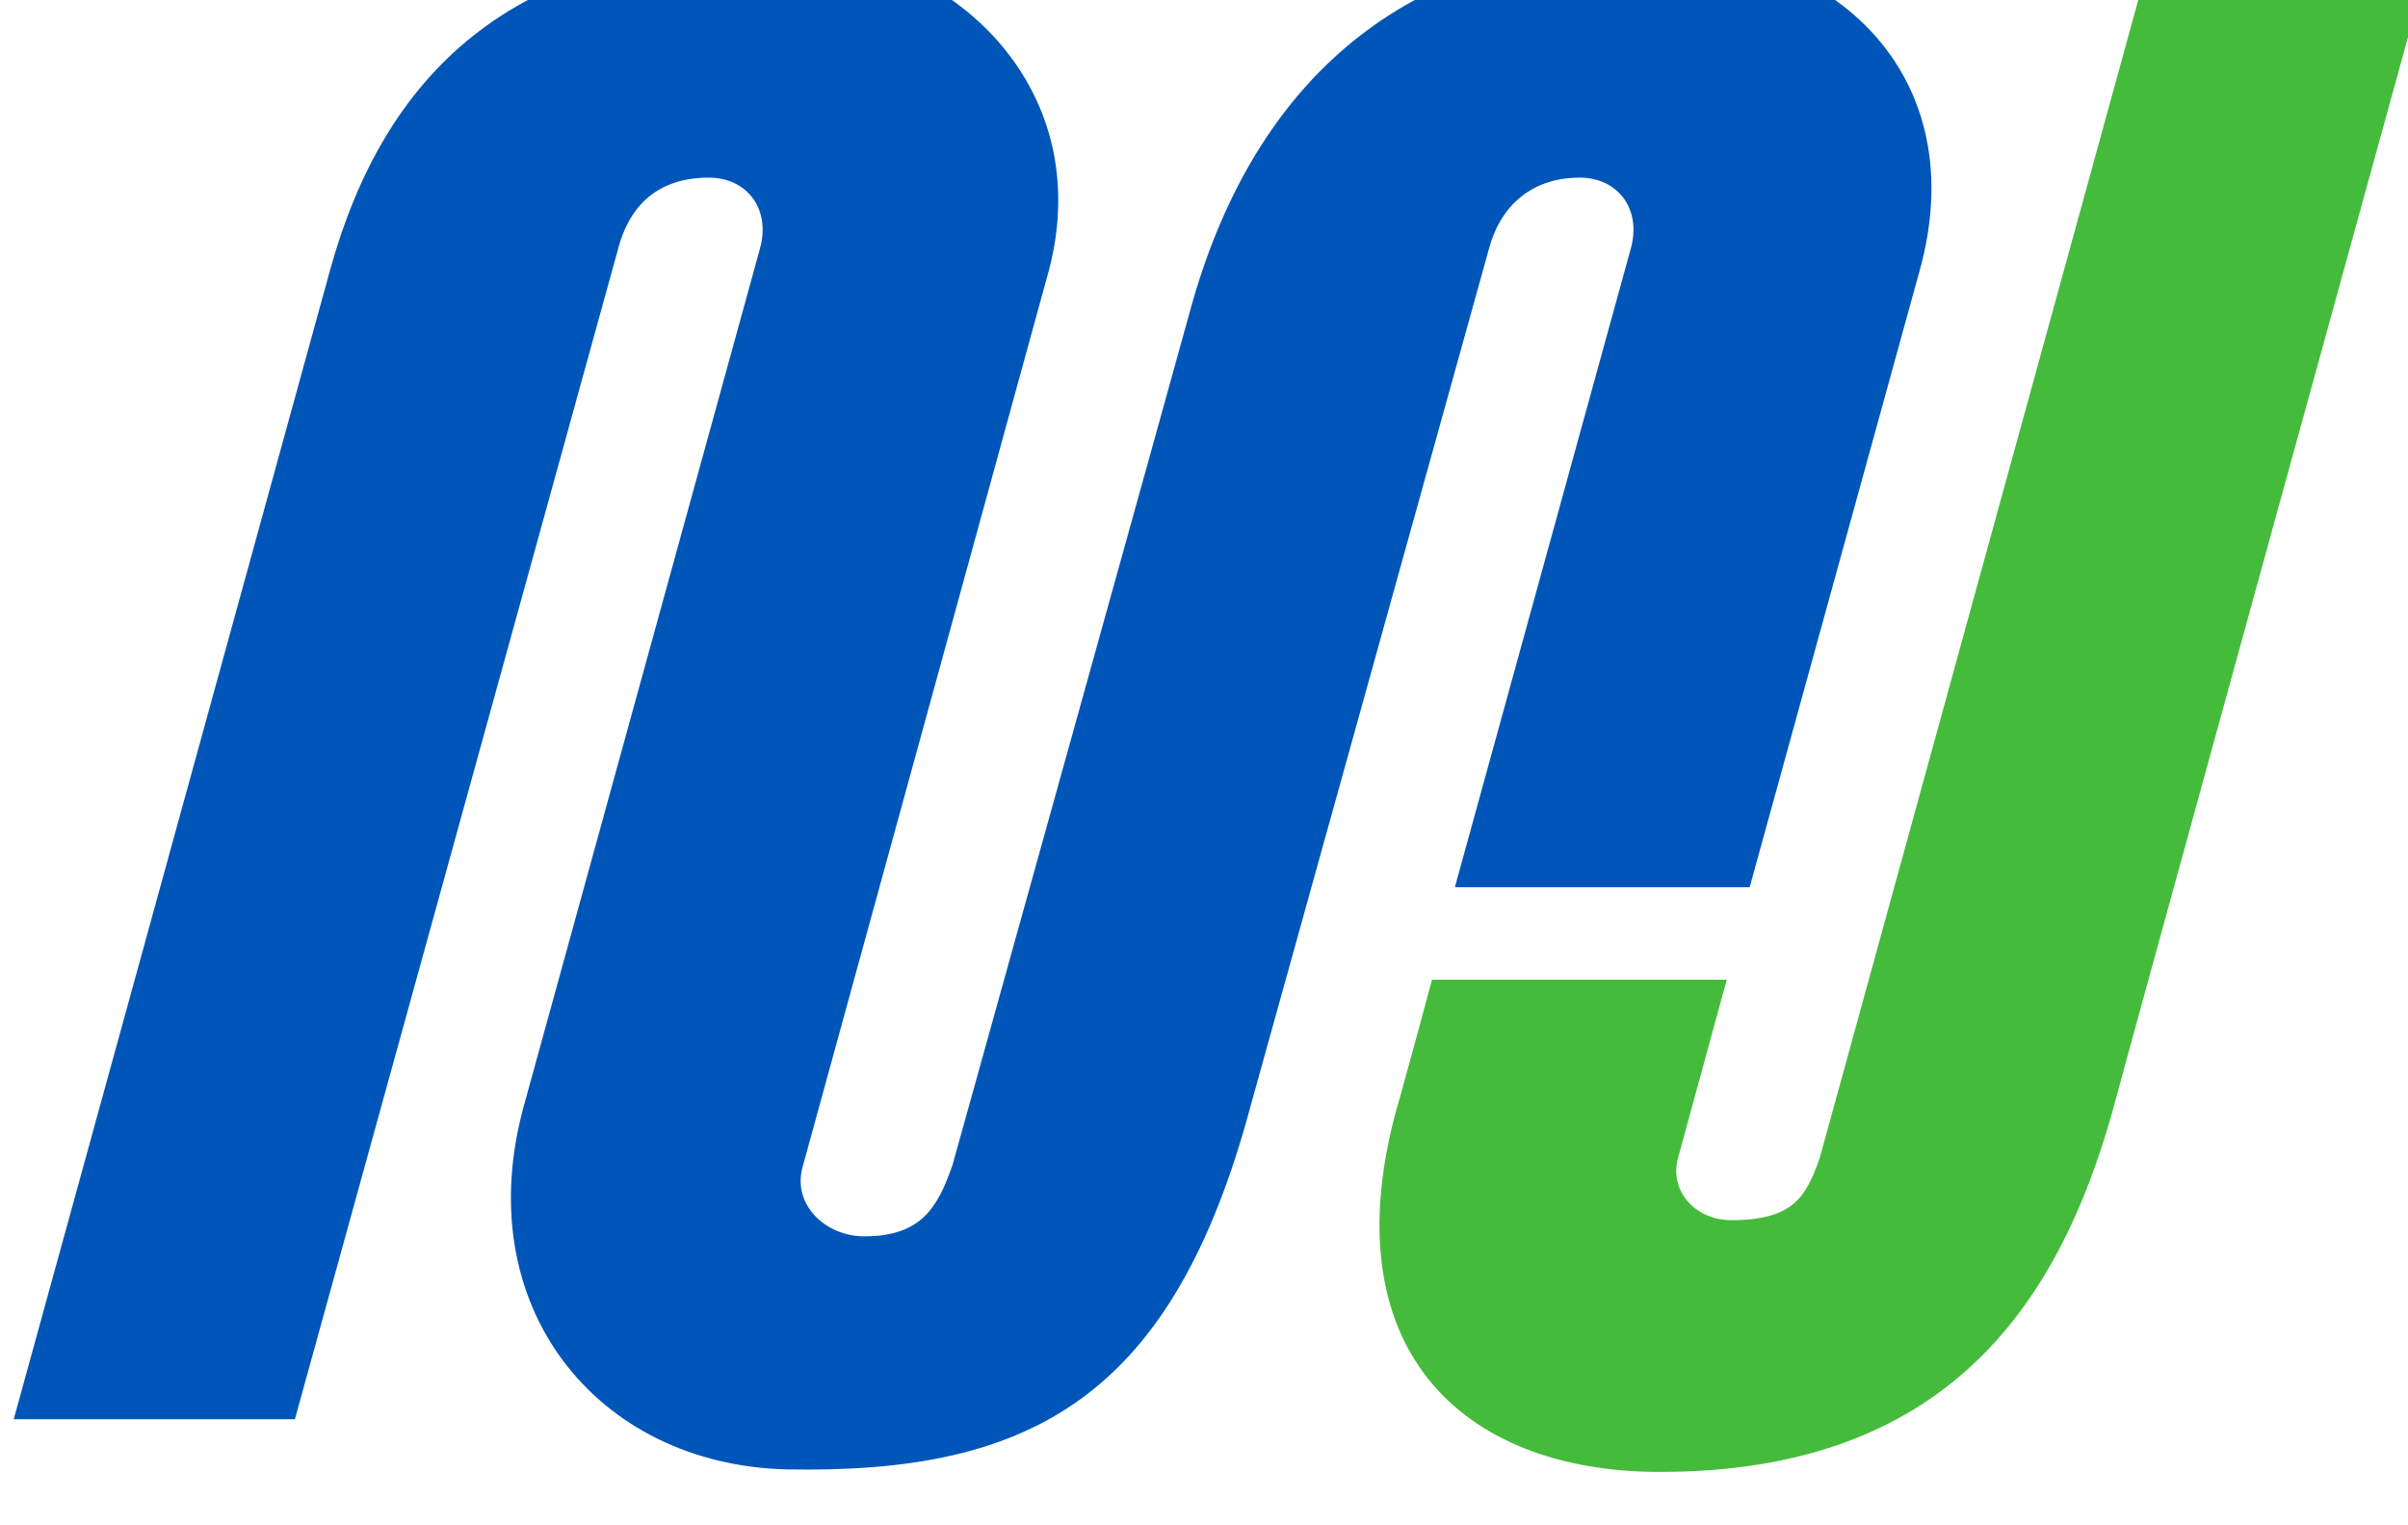
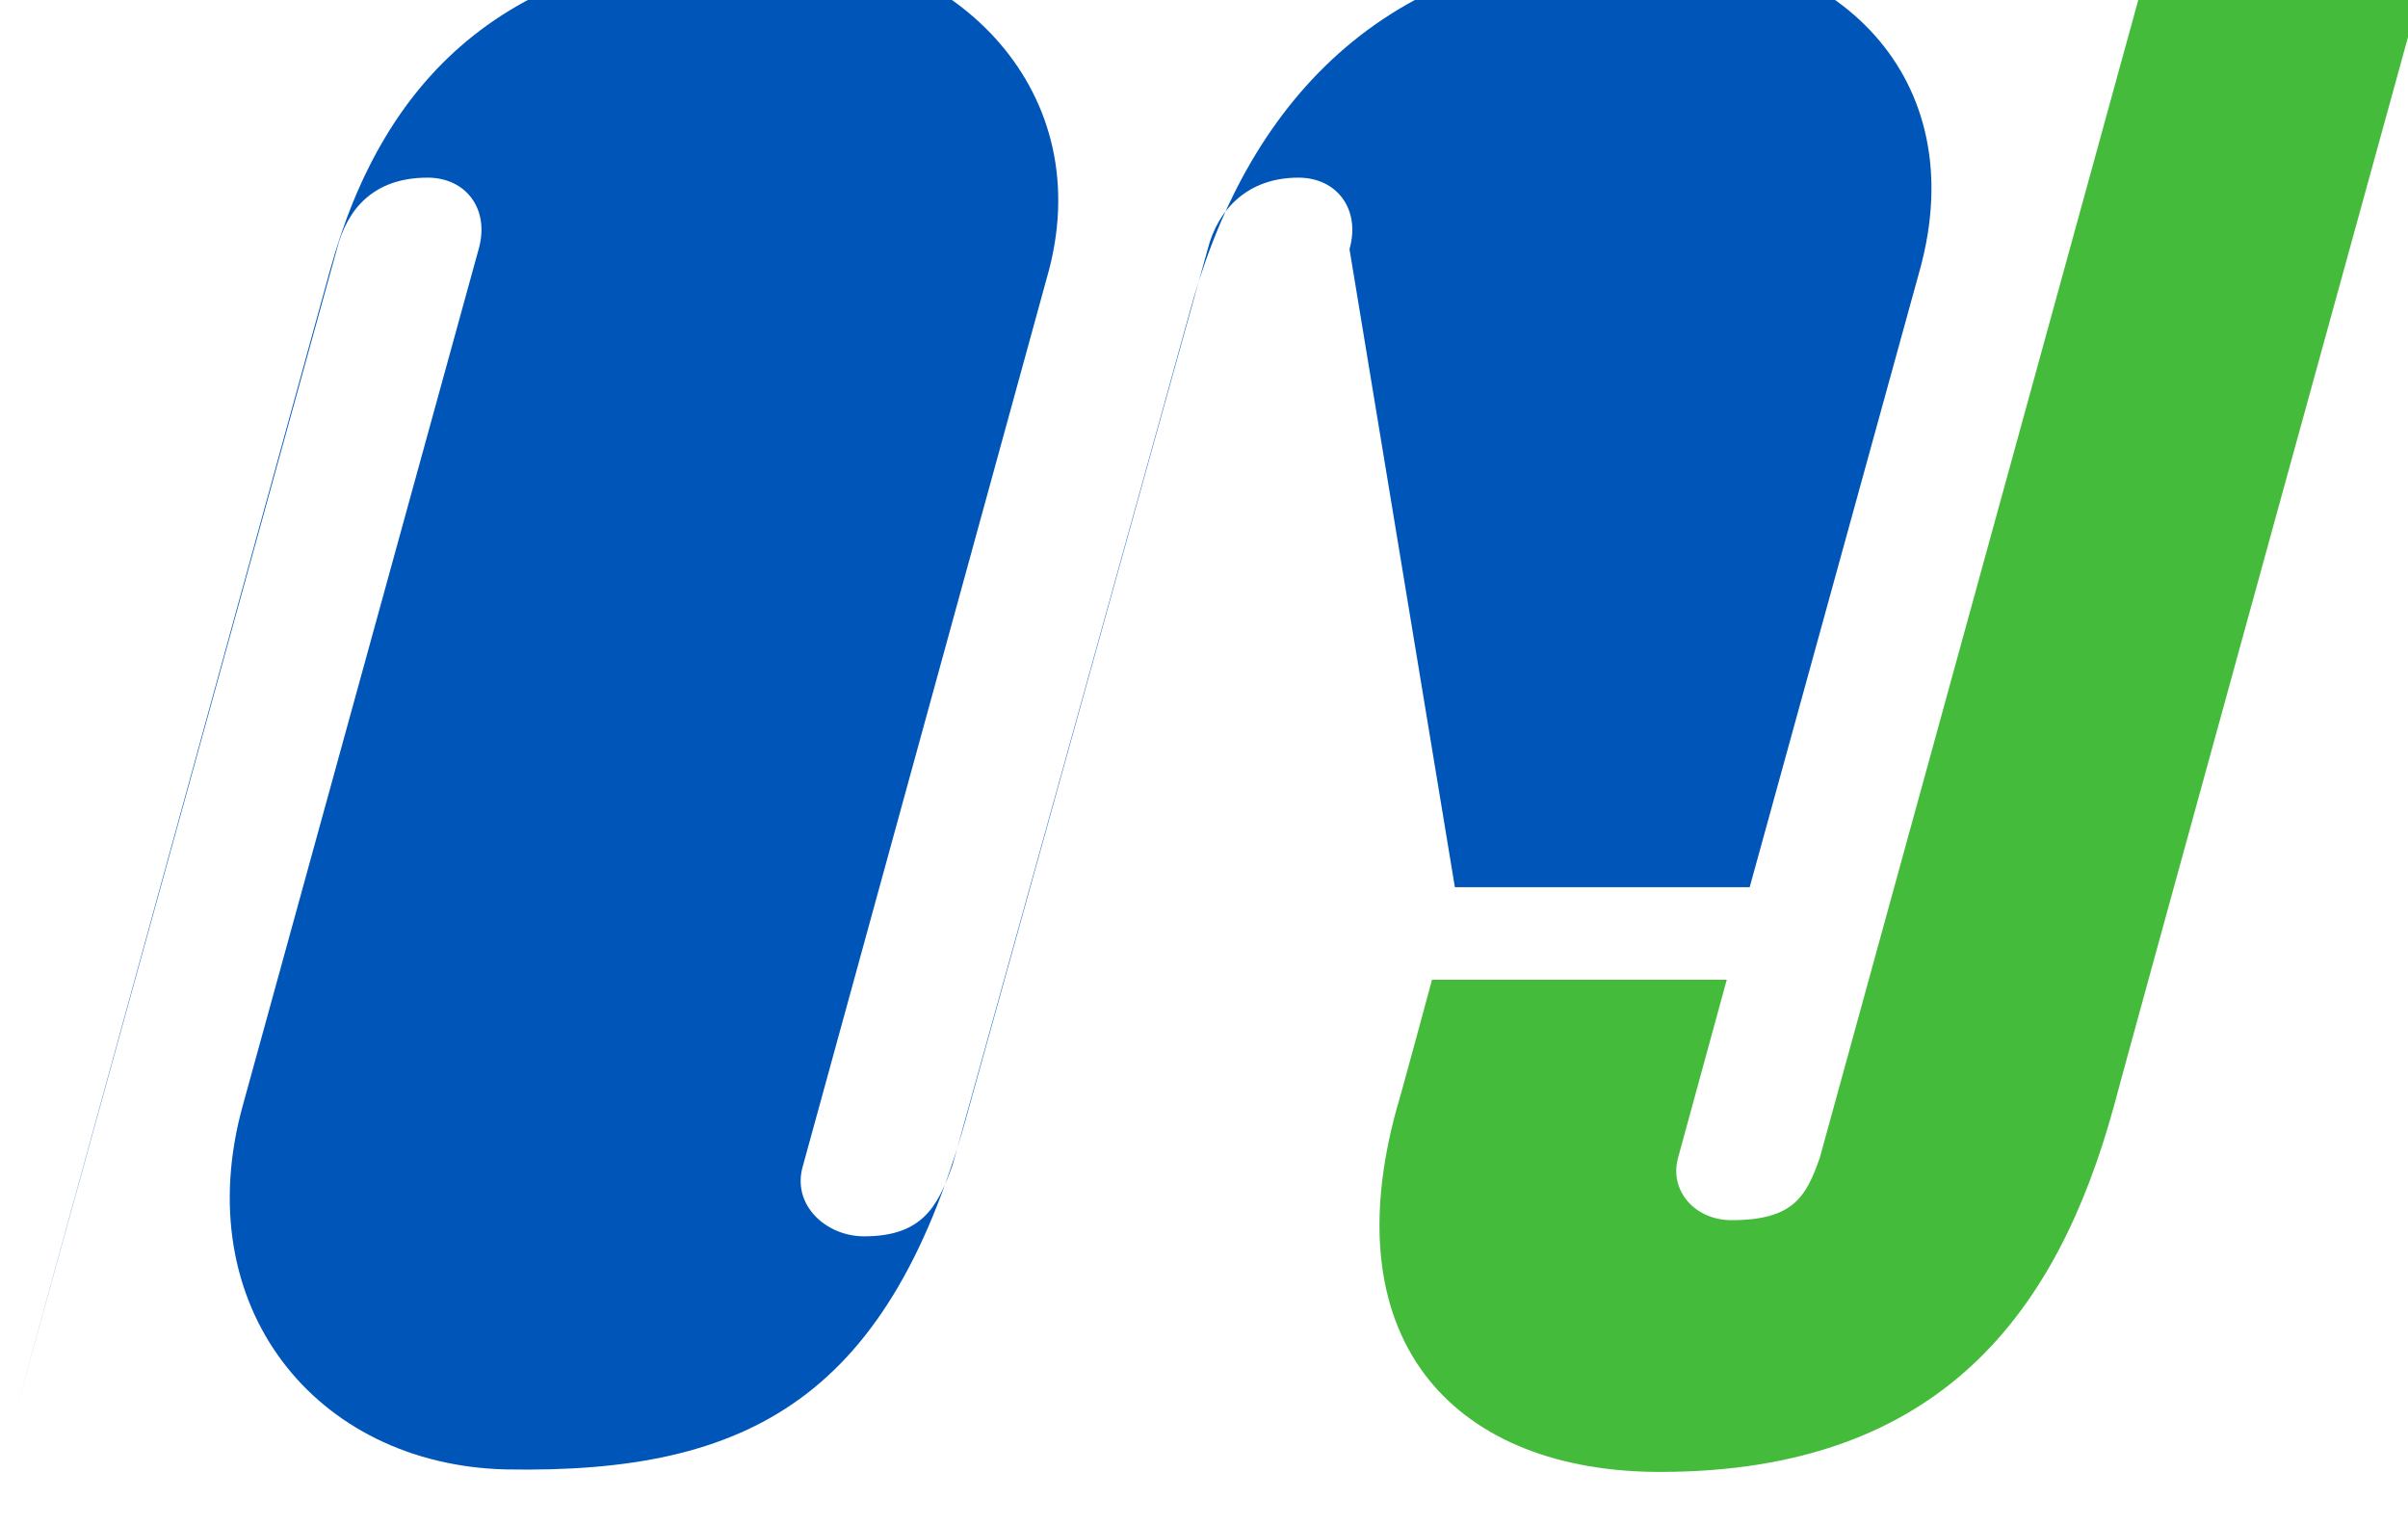
<svg xmlns="http://www.w3.org/2000/svg" width="54.19" height="34.32" version="1.1" viewBox="0 0 14.34 9.084">
  <title>MRT Jakarta logo vertical version</title>
  <defs>
    <clipPath id="vlpa">
      <path d="M 0,595.3 H 280.6 V 0 H 0 Z" />
    </clipPath>
    <clipPath id="vlpb">
-       <path d="m154.5 540.5h41.31v26.13h-41.31z" />
-     </clipPath>
+       </clipPath>
  </defs>
  <g transform="translate(.674 -56.86)">
    <g transform="matrix(2.726,0,0,2.726,1.164,-157.1)">
      <g transform="matrix(.353 0 0 -.353 -55.18 278.4)">
        <g transform="matrix(.361 0 0 .361 98.72 362.1)">
-           <path transform="translate(179.2,550.5)" d="m0 0h5.055l2.917 10.58c0.913 3.305-1.42 5.56-4.628 5.56-4.413 0-6.864-2.566-7.874-6.221-0.077-0.292-4.083-14.68-4.083-14.68-0.252-0.719-0.525-1.225-1.516-1.225-0.661 0-1.245 0.544-1.051 1.205l4.22 15.36c0.836 3.188-1.75 5.56-4.628 5.56-4.627 0-6.785-2.255-7.699-5.56l-5.424-19.7h4.821l5.541 20.06c0.175 0.68 0.622 1.225 1.556 1.225 0.661 0 1.069-0.545 0.875-1.225l-4.044-14.68c-0.953-3.441 1.244-6.163 4.511-6.241 4.18-0.077 6.61 1.225 7.951 6.241l4.083 14.68c0.175 0.68 0.681 1.225 1.556 1.225 0.661 0 1.069-0.545 0.875-1.225z" style="fill:#0056b8" />
+           <path transform="translate(179.2,550.5)" d="m0 0h5.055l2.917 10.58c0.913 3.305-1.42 5.56-4.628 5.56-4.413 0-6.864-2.566-7.874-6.221-0.077-0.292-4.083-14.68-4.083-14.68-0.252-0.719-0.525-1.225-1.516-1.225-0.661 0-1.245 0.544-1.051 1.205l4.22 15.36c0.836 3.188-1.75 5.56-4.628 5.56-4.627 0-6.785-2.255-7.699-5.56l-5.424-19.7l5.541 20.06c0.175 0.68 0.622 1.225 1.556 1.225 0.661 0 1.069-0.545 0.875-1.225l-4.044-14.68c-0.953-3.441 1.244-6.163 4.511-6.241 4.18-0.077 6.61 1.225 7.951 6.241l4.083 14.68c0.175 0.68 0.681 1.225 1.556 1.225 0.661 0 1.069-0.545 0.875-1.225z" style="fill:#0056b8" />
          <g clip-path="url(#vlpa)">
            <g transform="translate(195.8,566)">
              <path d="m0 0h-4.802l-5.541-20.14c-0.233-0.661-0.447-1.069-1.516-1.069-0.622 0-1.07 0.505-0.914 1.069l0.835 3.053h-5.054s-0.583-2.159-0.603-2.198c-1.128-4.082 1.07-6.24 4.511-6.24 4.86 0 6.824 2.799 7.776 6.24 0 0.039 5.308 19.29 5.308 19.29" style="fill:#45bb3c" />
            </g>
          </g>
        </g>
      </g>
    </g>
  </g>
</svg>